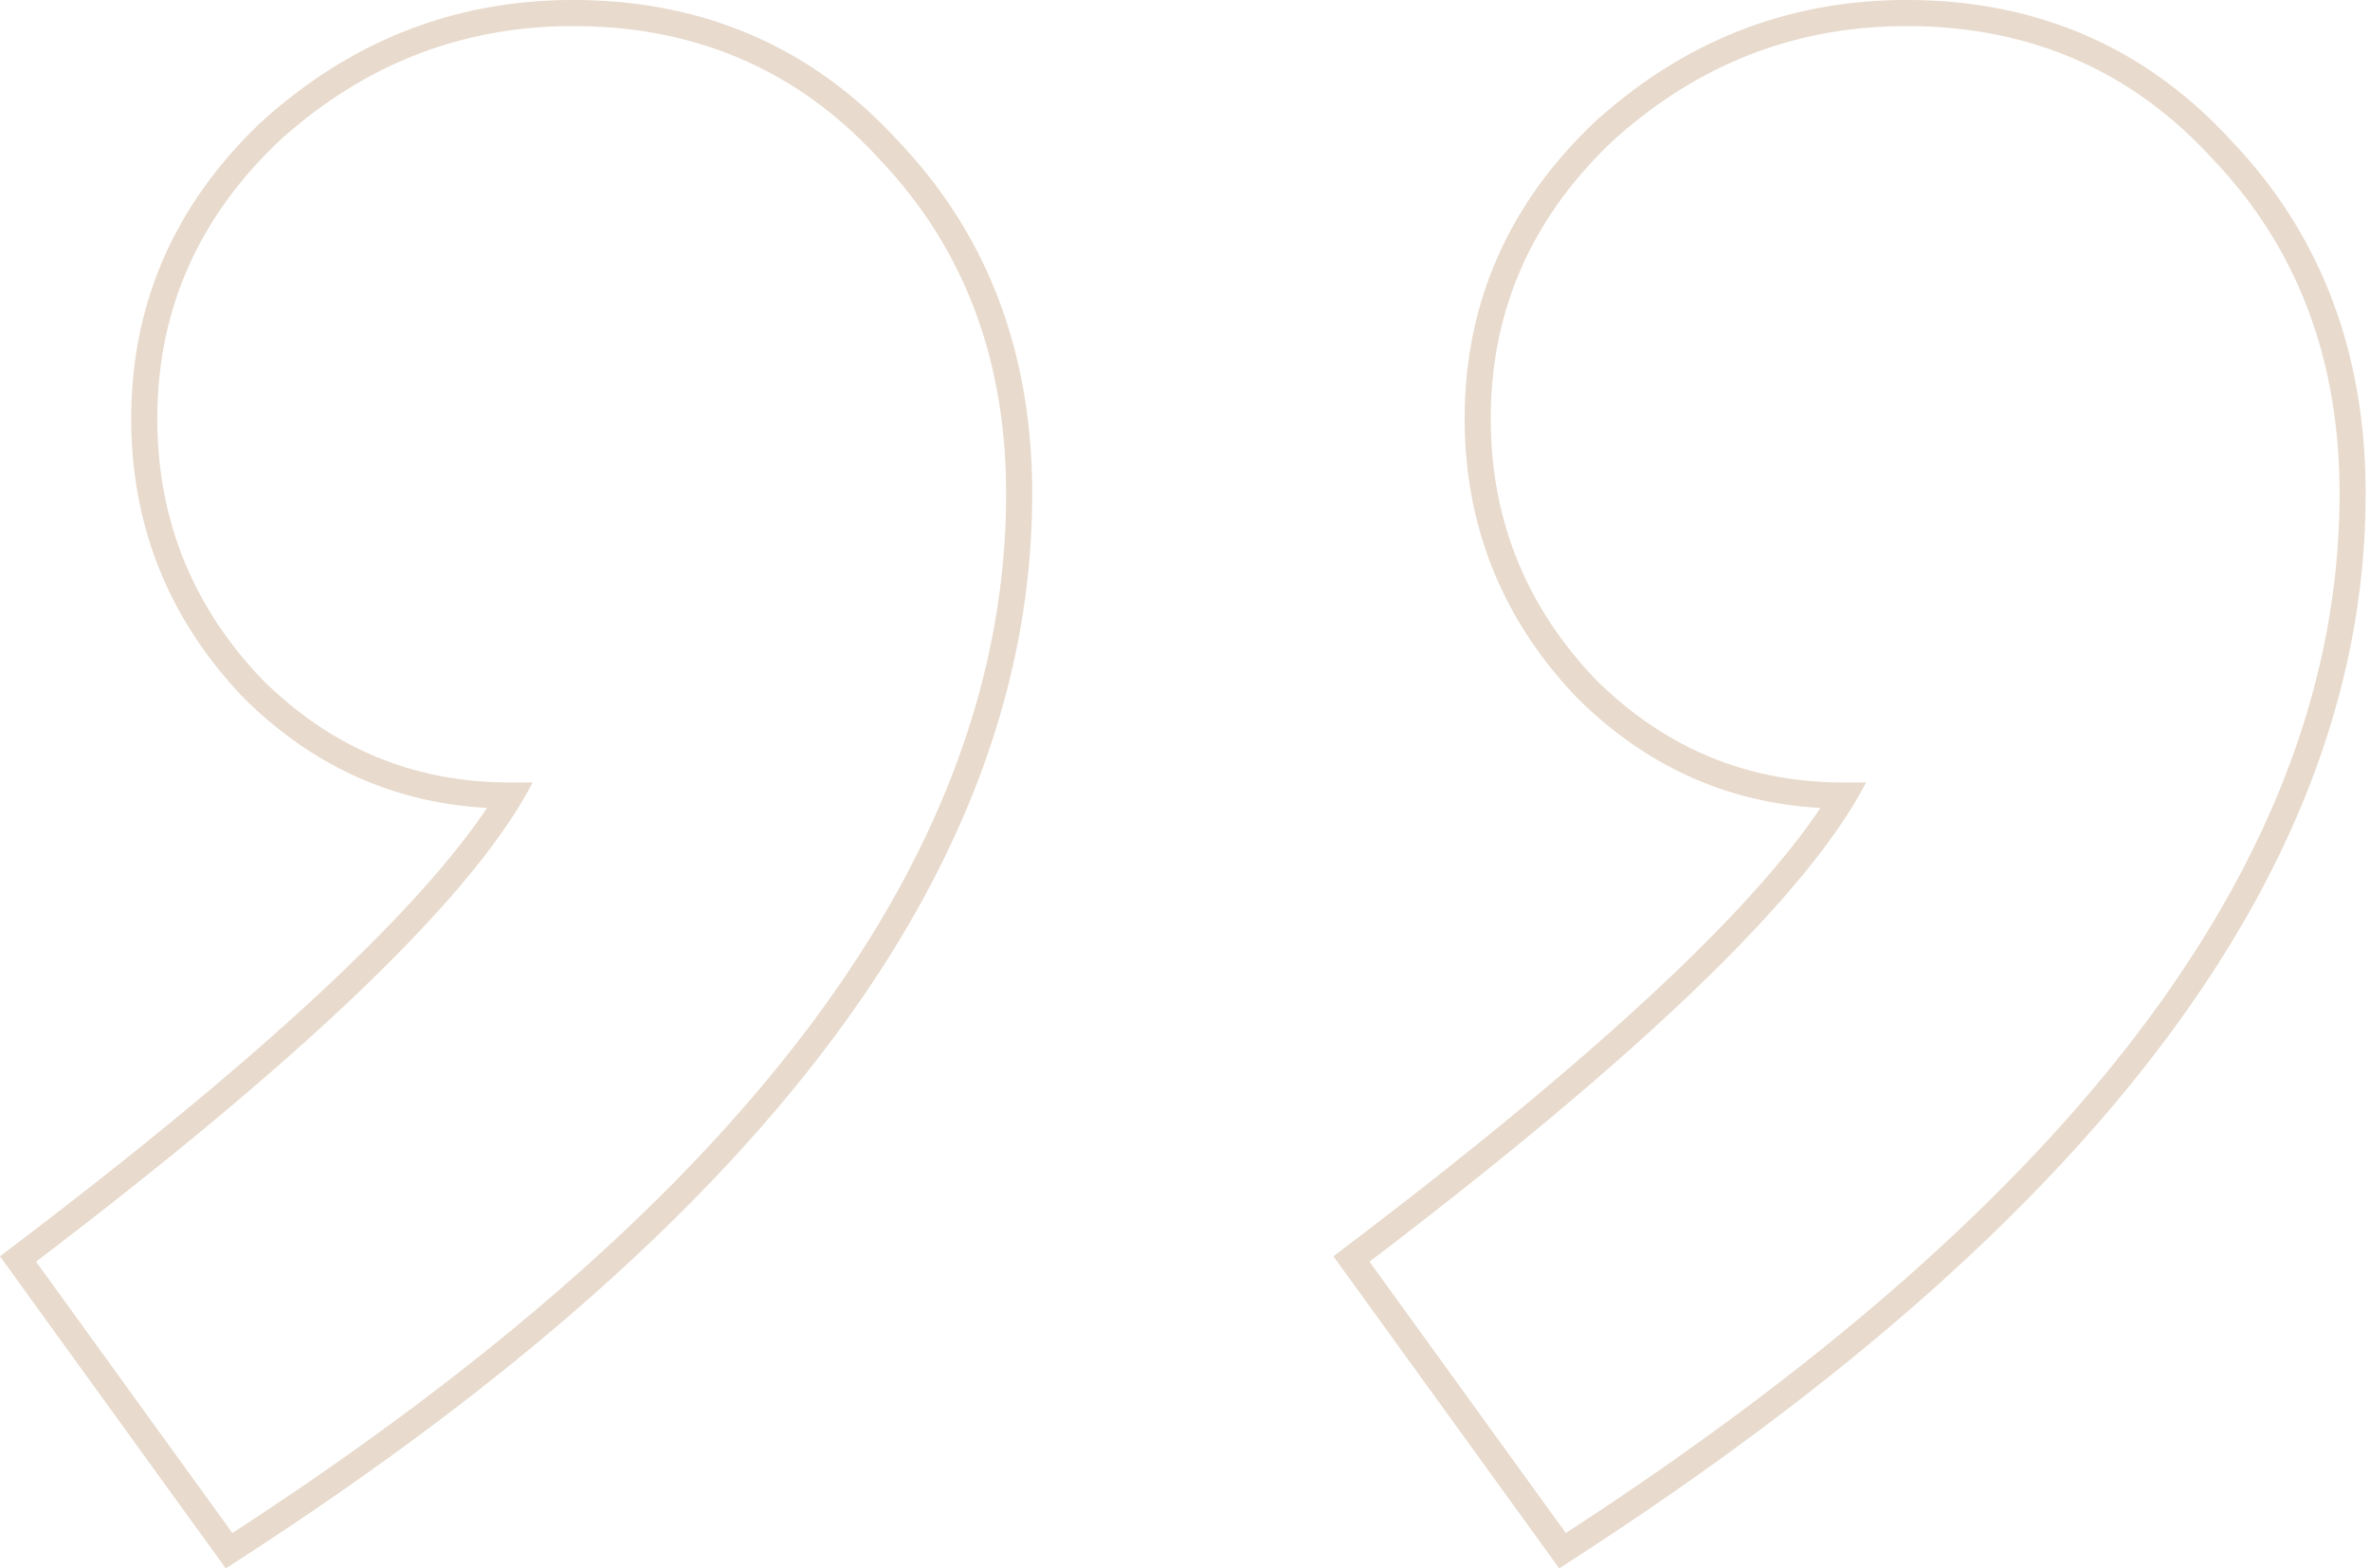
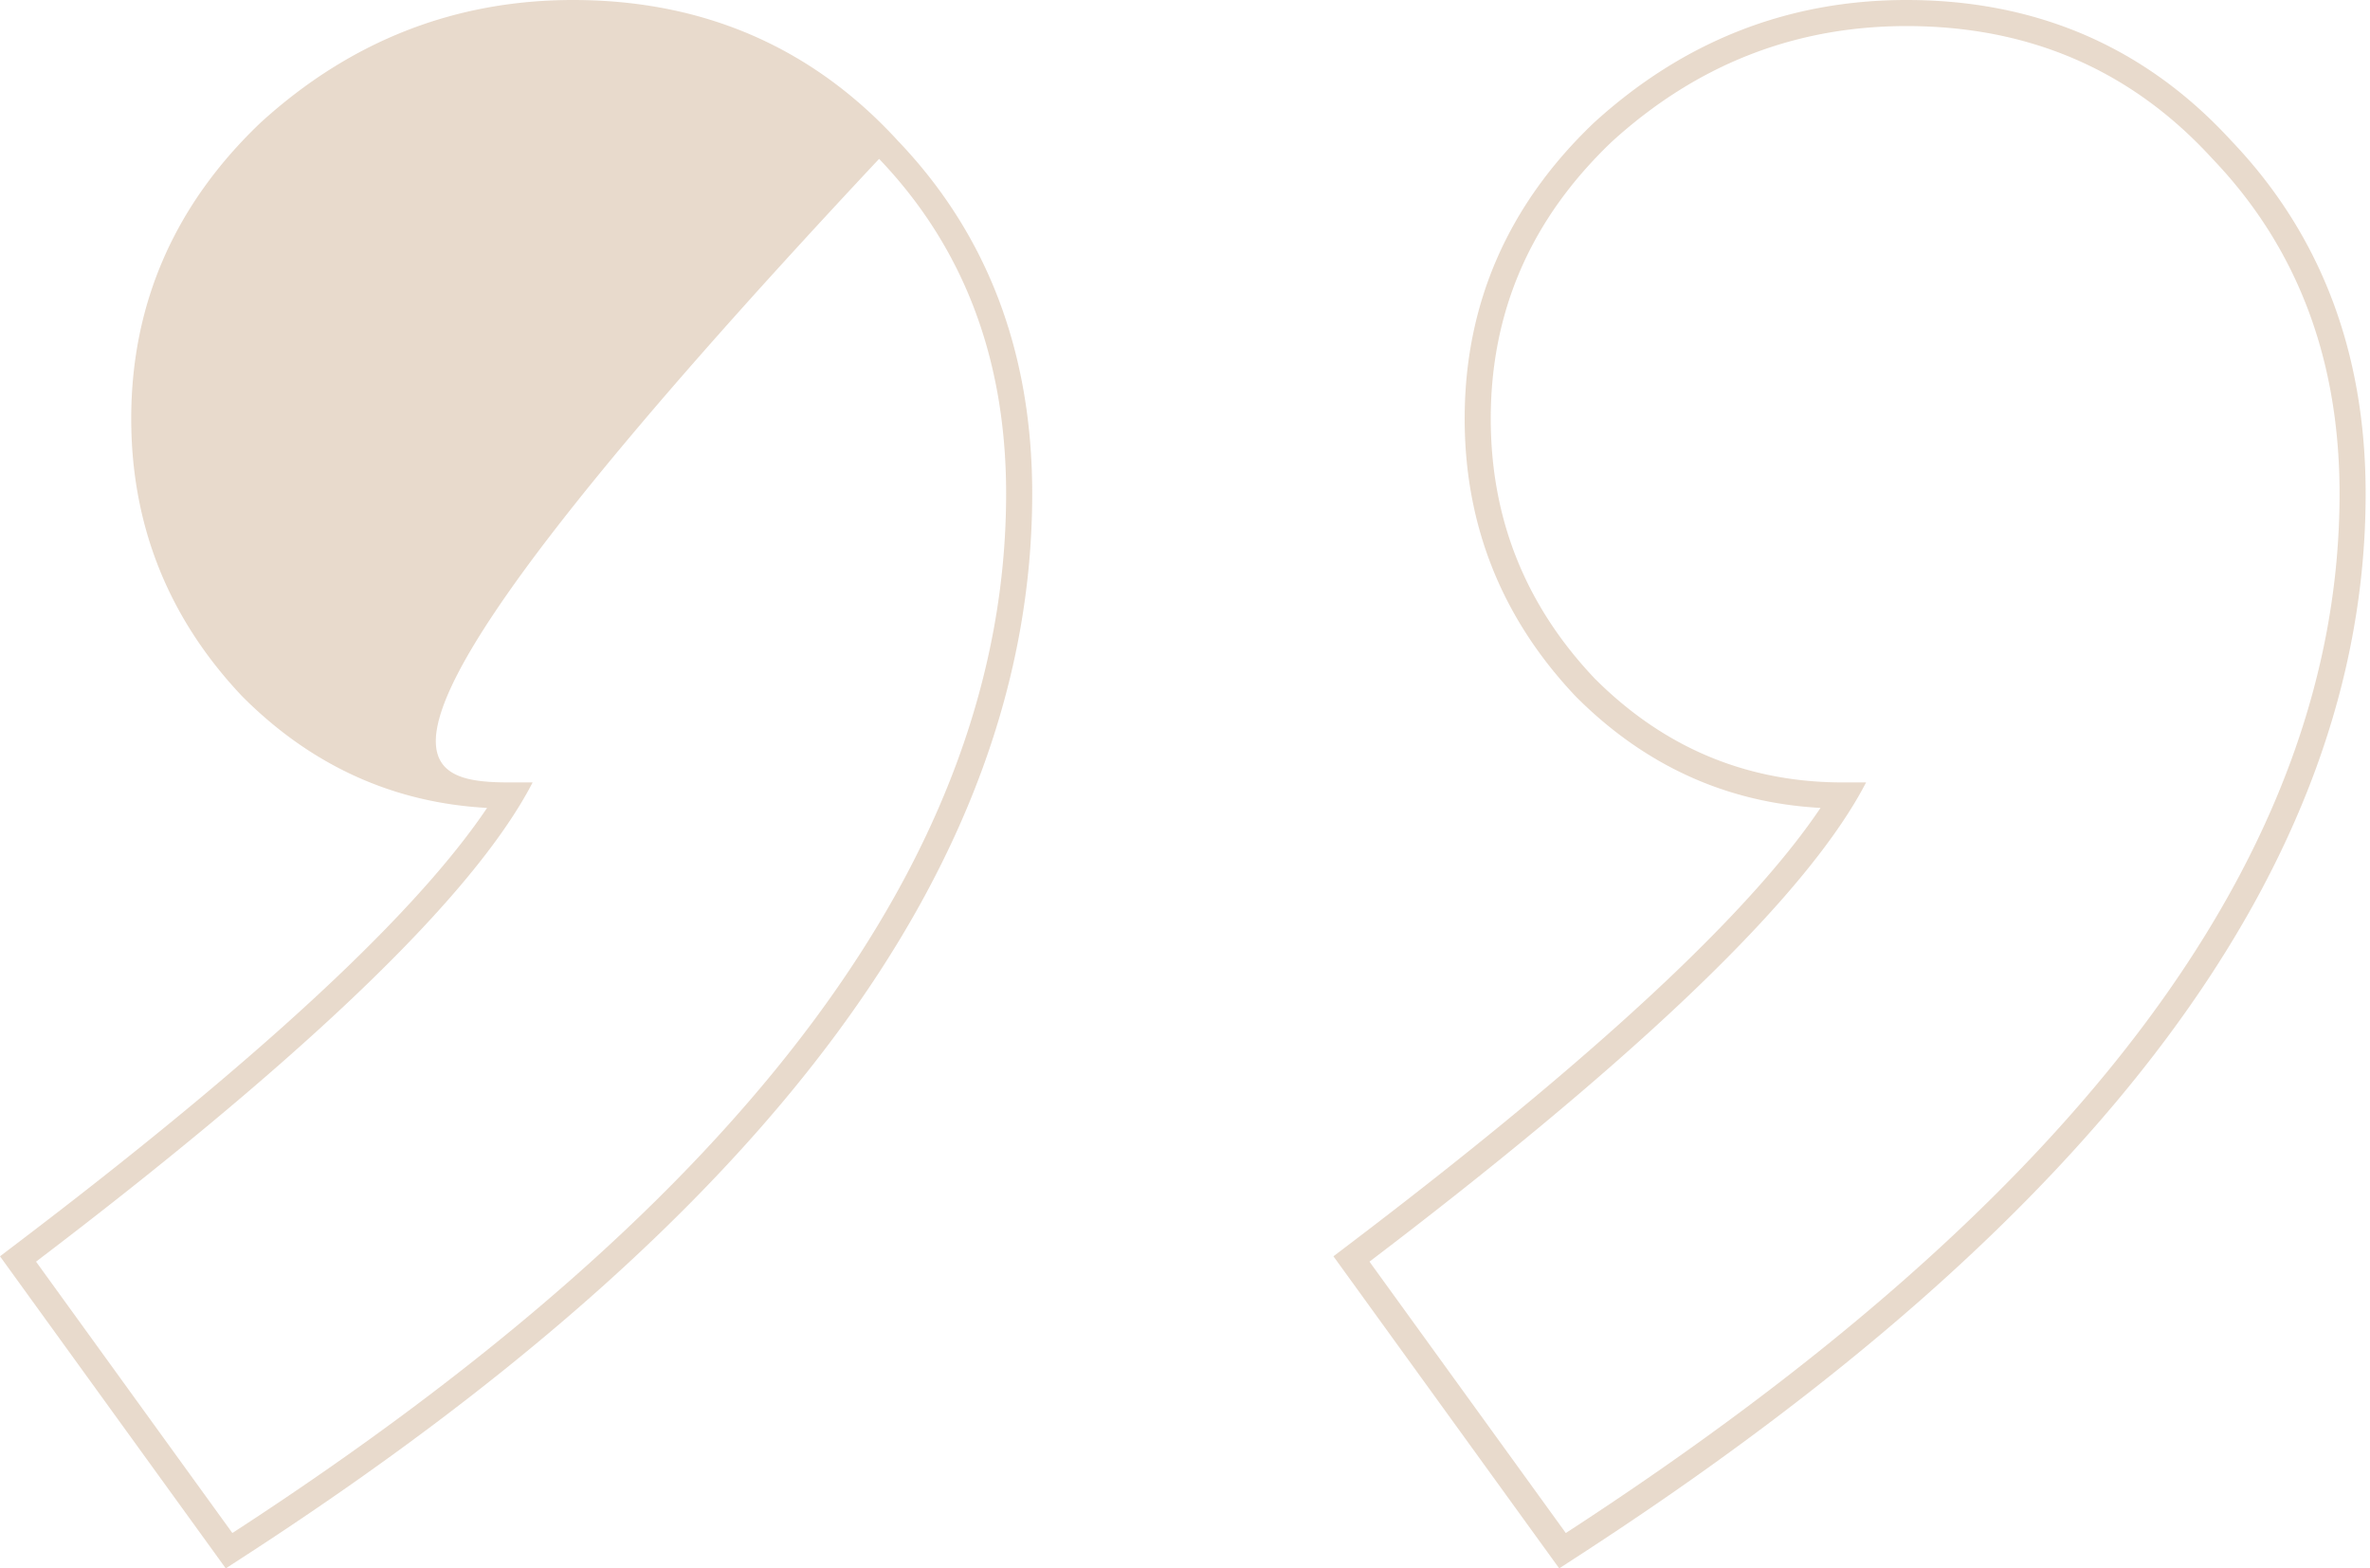
<svg xmlns="http://www.w3.org/2000/svg" width="272" height="180" fill="none">
-   <path opacity=".4" fill-rule="evenodd" clip-rule="evenodd" d="M25.912 180 0 144.183l2.326-1.768c15.631-11.888 28.123-22.356 37.507-31.412 7.288-7.034 12.604-13.123 16.067-18.282-10.769-.583-20.154-4.856-28.033-12.734l-.029-.03-.028-.028c-8.475-8.946-12.749-19.62-12.749-31.877 0-13.22 4.999-24.596 14.846-33.974l.025-.024.026-.023C40.213 4.709 52.19 0 65.768 0 80.71 0 93.22 5.406 103.08 16.19c10.291 10.77 15.385 24.34 15.385 40.476 0 42.657-30.725 83.197-90.165 121.784L25.912 180Zm74.98-161.767c-9.278-10.16-20.986-15.24-35.123-15.24-12.813 0-24.079 4.417-33.798 13.252-9.278 8.835-13.917 19.438-13.917 31.807 0 11.486 3.976 21.425 11.929 29.818C37.753 85.64 47 89.614 57.726 89.792c.25.004.501.006.753.006h2.65c-.499.966-1.07 1.963-1.71 2.992-7.852 12.615-26.28 29.951-55.282 52.007l22.532 31.144c59.202-38.433 88.802-78.192 88.802-119.275 0-15.461-4.86-28.272-14.579-38.433ZM178.948 180l-25.912-35.817 2.326-1.768c15.631-11.888 28.123-22.356 37.507-31.412 7.288-7.034 12.604-13.123 16.067-18.282-10.769-.583-20.154-4.856-28.033-12.734l-.029-.03-.028-.028c-8.475-8.946-12.749-19.62-12.749-31.877 0-13.22 4.999-24.596 14.846-33.974l.025-.024.026-.023C193.249 4.709 205.227 0 218.805 0c14.94 0 27.451 5.406 37.309 16.19C266.406 26.96 271.5 40.53 271.5 56.665c0 42.657-30.725 83.197-90.165 121.784l-2.387 1.55Zm74.98-161.767c-9.278-10.16-20.986-15.24-35.123-15.24-12.813 0-24.079 4.417-33.798 13.252-9.278 8.835-13.917 19.438-13.917 31.807 0 11.486 3.976 21.425 11.929 29.818 7.771 7.77 17.018 11.744 27.743 11.922.25.004.501.006.753.006h2.651a43.4 43.4 0 0 1-1.711 2.992c-7.852 12.615-26.279 29.951-55.282 52.007l22.532 31.144c59.202-38.433 88.802-78.192 88.802-119.275 0-15.461-4.86-28.272-14.579-38.433Z" fill="#C7A280" />
+   <path opacity=".4" fill-rule="evenodd" clip-rule="evenodd" d="M25.912 180 0 144.183l2.326-1.768c15.631-11.888 28.123-22.356 37.507-31.412 7.288-7.034 12.604-13.123 16.067-18.282-10.769-.583-20.154-4.856-28.033-12.734l-.029-.03-.028-.028c-8.475-8.946-12.749-19.62-12.749-31.877 0-13.22 4.999-24.596 14.846-33.974l.025-.024.026-.023C40.213 4.709 52.19 0 65.768 0 80.71 0 93.22 5.406 103.08 16.19c10.291 10.77 15.385 24.34 15.385 40.476 0 42.657-30.725 83.197-90.165 121.784L25.912 180Zm74.98-161.767C37.753 85.64 47 89.614 57.726 89.792c.25.004.501.006.753.006h2.65c-.499.966-1.07 1.963-1.71 2.992-7.852 12.615-26.28 29.951-55.282 52.007l22.532 31.144c59.202-38.433 88.802-78.192 88.802-119.275 0-15.461-4.86-28.272-14.579-38.433ZM178.948 180l-25.912-35.817 2.326-1.768c15.631-11.888 28.123-22.356 37.507-31.412 7.288-7.034 12.604-13.123 16.067-18.282-10.769-.583-20.154-4.856-28.033-12.734l-.029-.03-.028-.028c-8.475-8.946-12.749-19.62-12.749-31.877 0-13.22 4.999-24.596 14.846-33.974l.025-.024.026-.023C193.249 4.709 205.227 0 218.805 0c14.94 0 27.451 5.406 37.309 16.19C266.406 26.96 271.5 40.53 271.5 56.665c0 42.657-30.725 83.197-90.165 121.784l-2.387 1.55Zm74.98-161.767c-9.278-10.16-20.986-15.24-35.123-15.24-12.813 0-24.079 4.417-33.798 13.252-9.278 8.835-13.917 19.438-13.917 31.807 0 11.486 3.976 21.425 11.929 29.818 7.771 7.77 17.018 11.744 27.743 11.922.25.004.501.006.753.006h2.651a43.4 43.4 0 0 1-1.711 2.992c-7.852 12.615-26.279 29.951-55.282 52.007l22.532 31.144c59.202-38.433 88.802-78.192 88.802-119.275 0-15.461-4.86-28.272-14.579-38.433Z" fill="#C7A280" />
</svg>